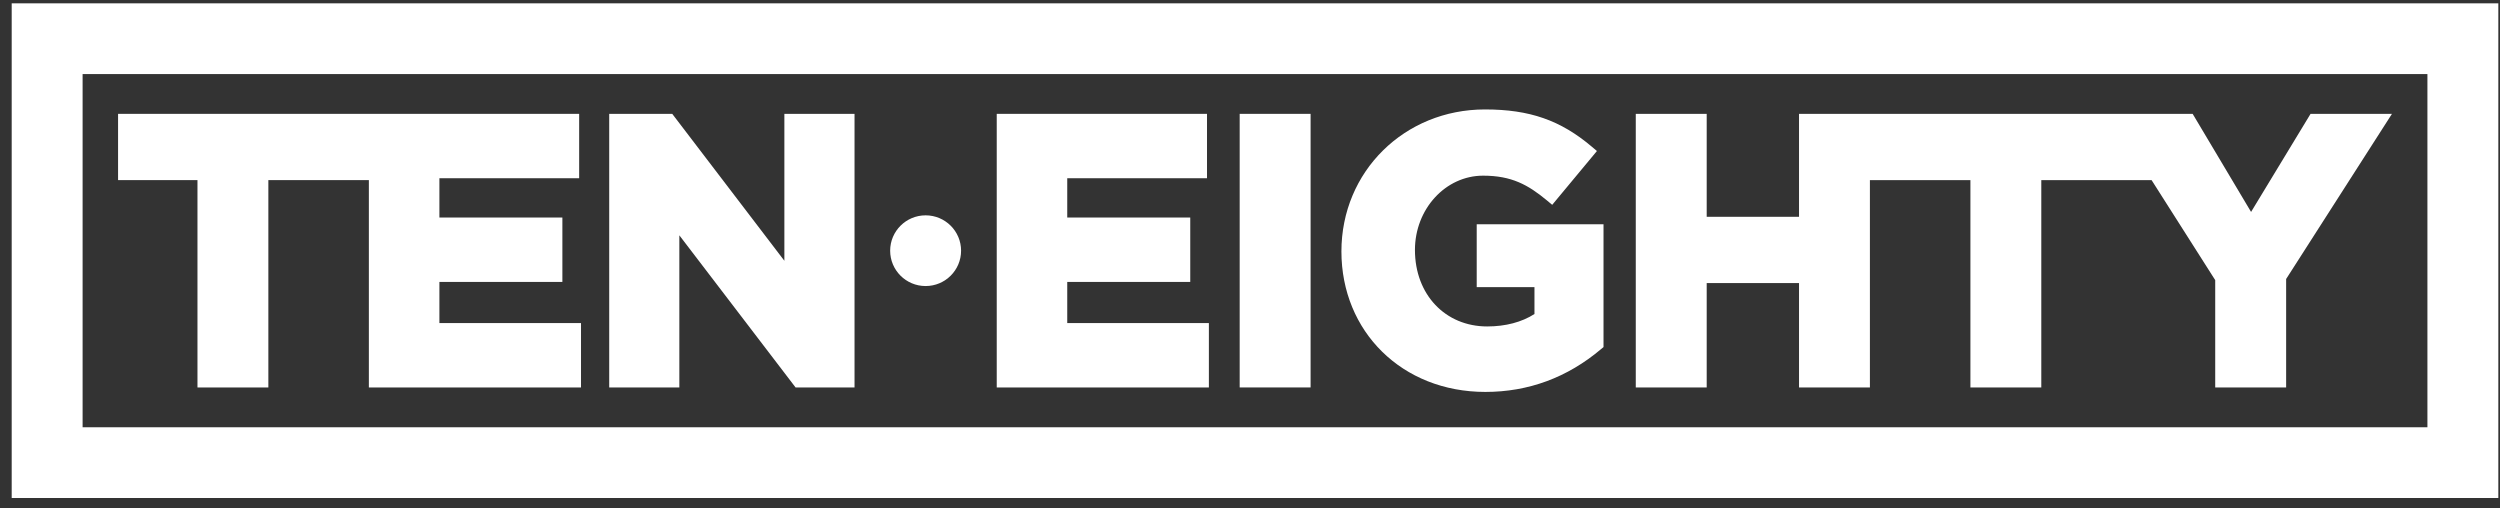
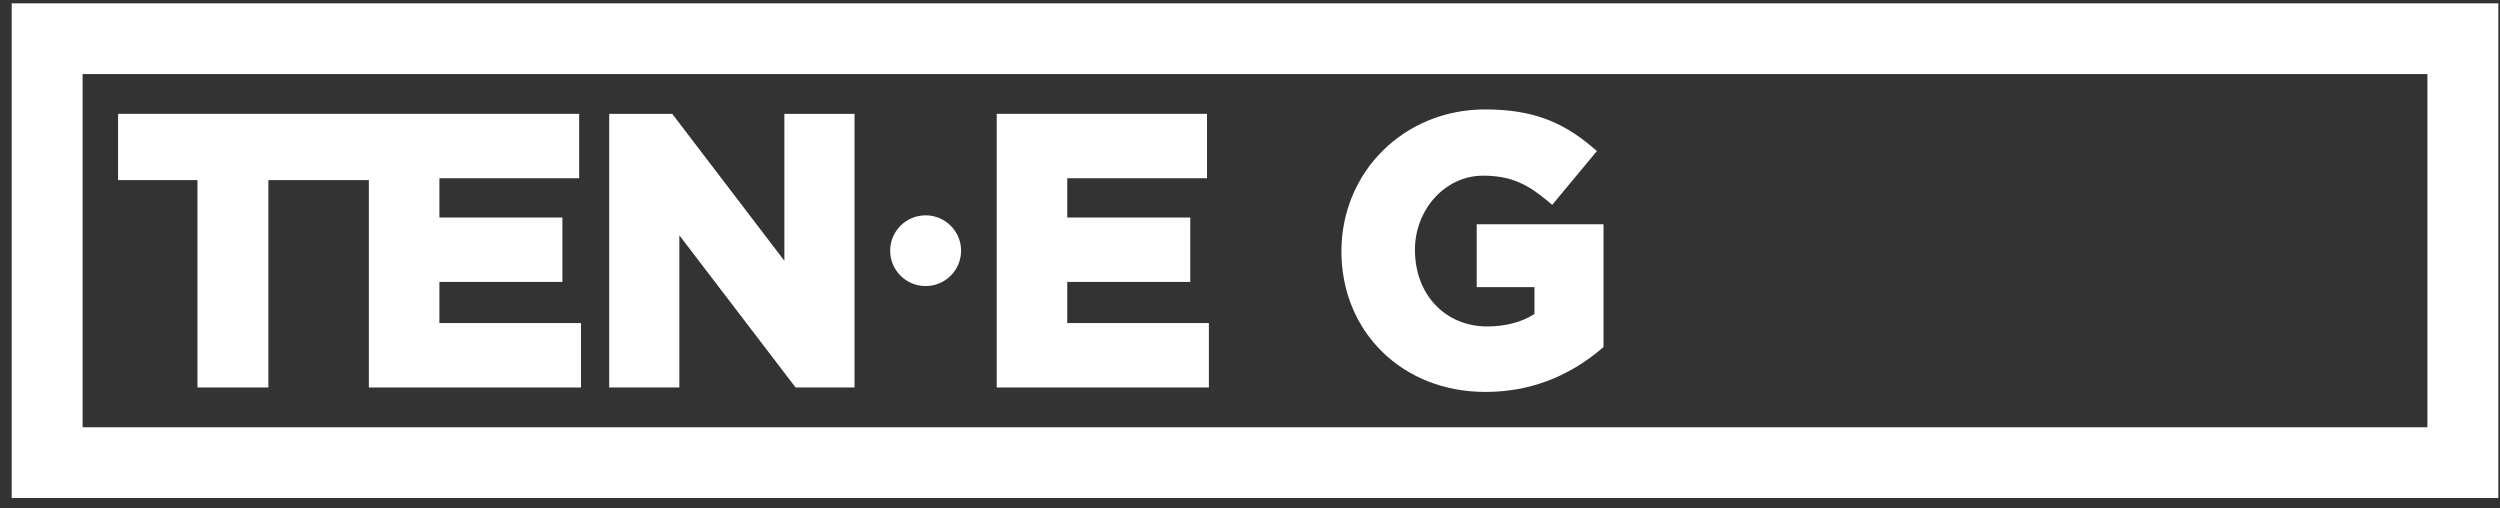
<svg xmlns="http://www.w3.org/2000/svg" fill="none" viewBox="0 0 187 38" height="38" width="187">
  <rect x="0" y="0" width="187" height="38" fill="#333333" stroke="none" />
  <g clip-path="url(#clip0_116_1389)">
    <path fill="white" d="M14.771 28.983H20.073V13.472H27.591V28.983H43.459V24.166H32.867V21.088H42.066V16.271H32.867V13.332H43.321V8.516H8.832V13.472H14.771V28.983Z" />
    <path fill="white" d="M50.815 17.602L59.51 28.983H63.919V8.516H58.671V19.506L50.283 8.516H45.569V28.983H50.815V17.602Z" />
    <path fill="white" d="M90.424 24.166H79.83V21.088H89.031V16.271H79.83V13.332H90.284V8.516H74.556V28.983H90.424V24.166Z" />
-     <path fill="white" d="M98.032 8.516H92.728V28.981H98.032V8.516Z" />
    <path fill="white" d="M111.102 29.316C114.331 29.316 117.243 28.239 119.762 26.111L119.943 25.961V16.774H110.458V21.479H114.778V23.488C113.827 24.098 112.611 24.418 111.241 24.418C108.109 24.418 105.838 22.035 105.838 18.697C105.838 15.634 108.124 13.14 110.936 13.14C113.063 13.14 114.298 13.82 115.715 14.996L116.105 15.321L119.45 11.296L119.069 10.974C116.729 8.993 114.415 8.186 111.076 8.186C105.054 8.186 100.338 12.826 100.338 18.807C100.338 24.787 104.865 29.316 111.104 29.316" />
-     <path fill="white" d="M127.661 21.172H134.567V28.983H139.869V13.472H147.387V28.983H152.689V13.472H160.938L165.698 20.953V28.983H171.003V20.869L178.918 8.516H172.83L168.38 15.852L164.01 8.516H134.567V16.217H127.661V8.516H122.356V28.983H127.661V21.172Z" />
    <path fill="white" d="M69.236 21.396C70.7 21.396 71.889 20.212 71.889 18.752C71.889 17.292 70.7 16.107 69.236 16.107C67.773 16.107 66.584 17.292 66.584 18.752C66.584 20.212 67.77 21.396 69.236 21.396Z" />
    <path fill="white" d="M0.875 37.25H186.875V0.25H0.875V37.25ZM181.571 31.961H6.179V5.539H181.571V31.961Z" />
  </g>
  <defs>
    <clipPath id="clip0_116_1389">
      <rect transform="translate(0.875 0.25)" fill="white" height="37" width="186" />
    </clipPath>
  </defs>
</svg>